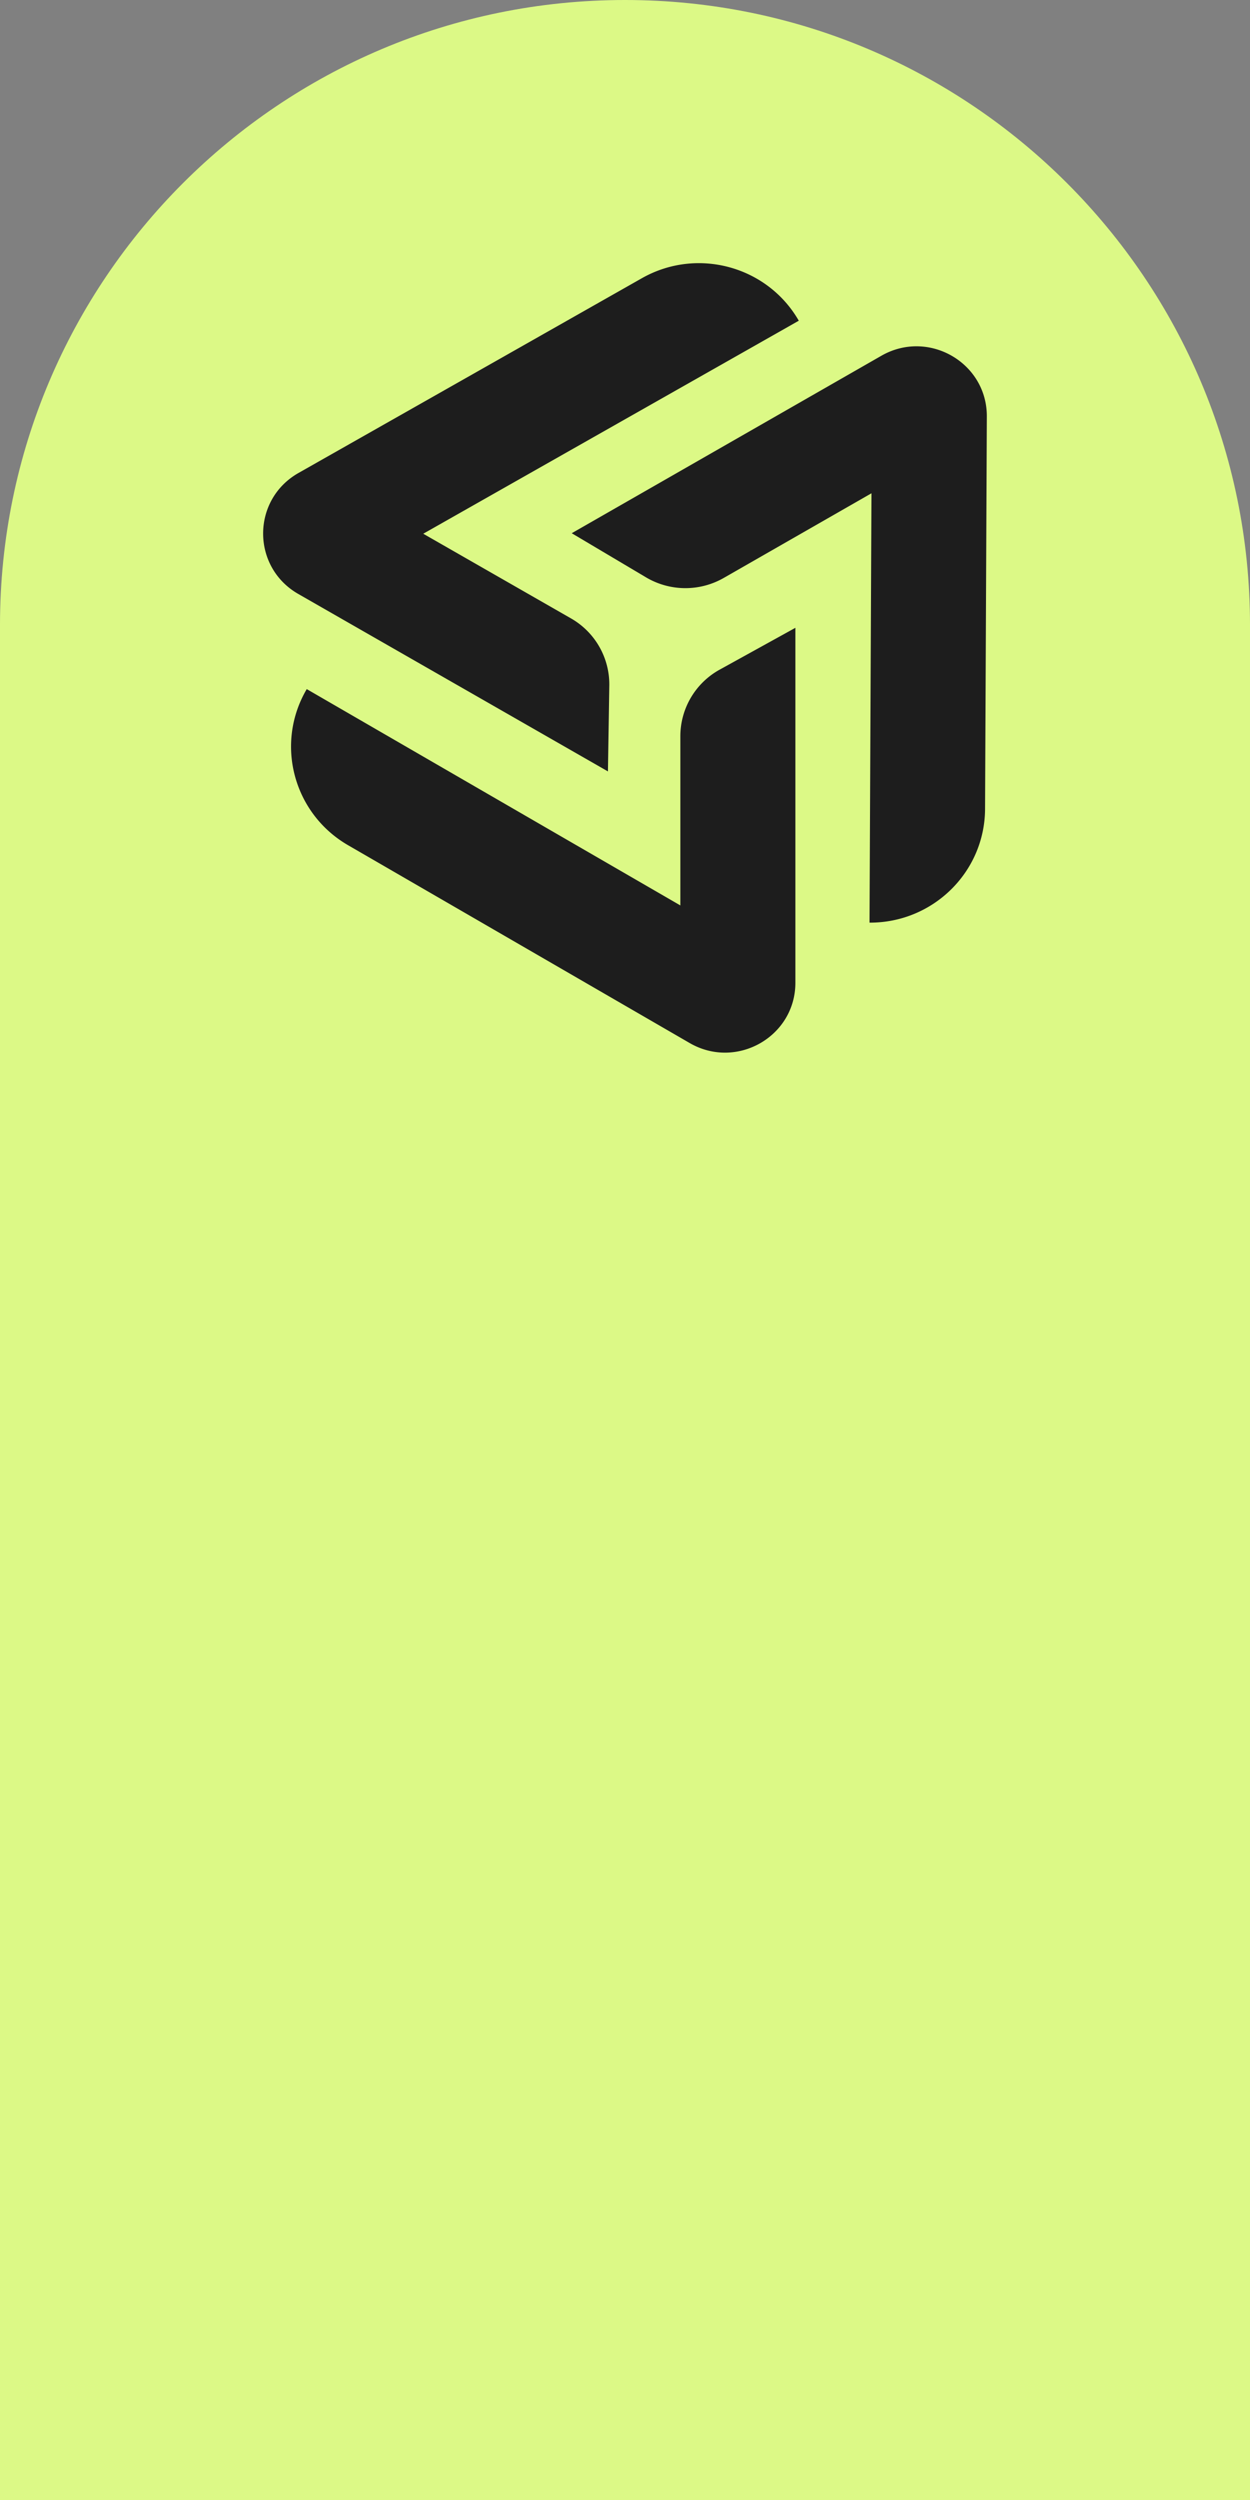
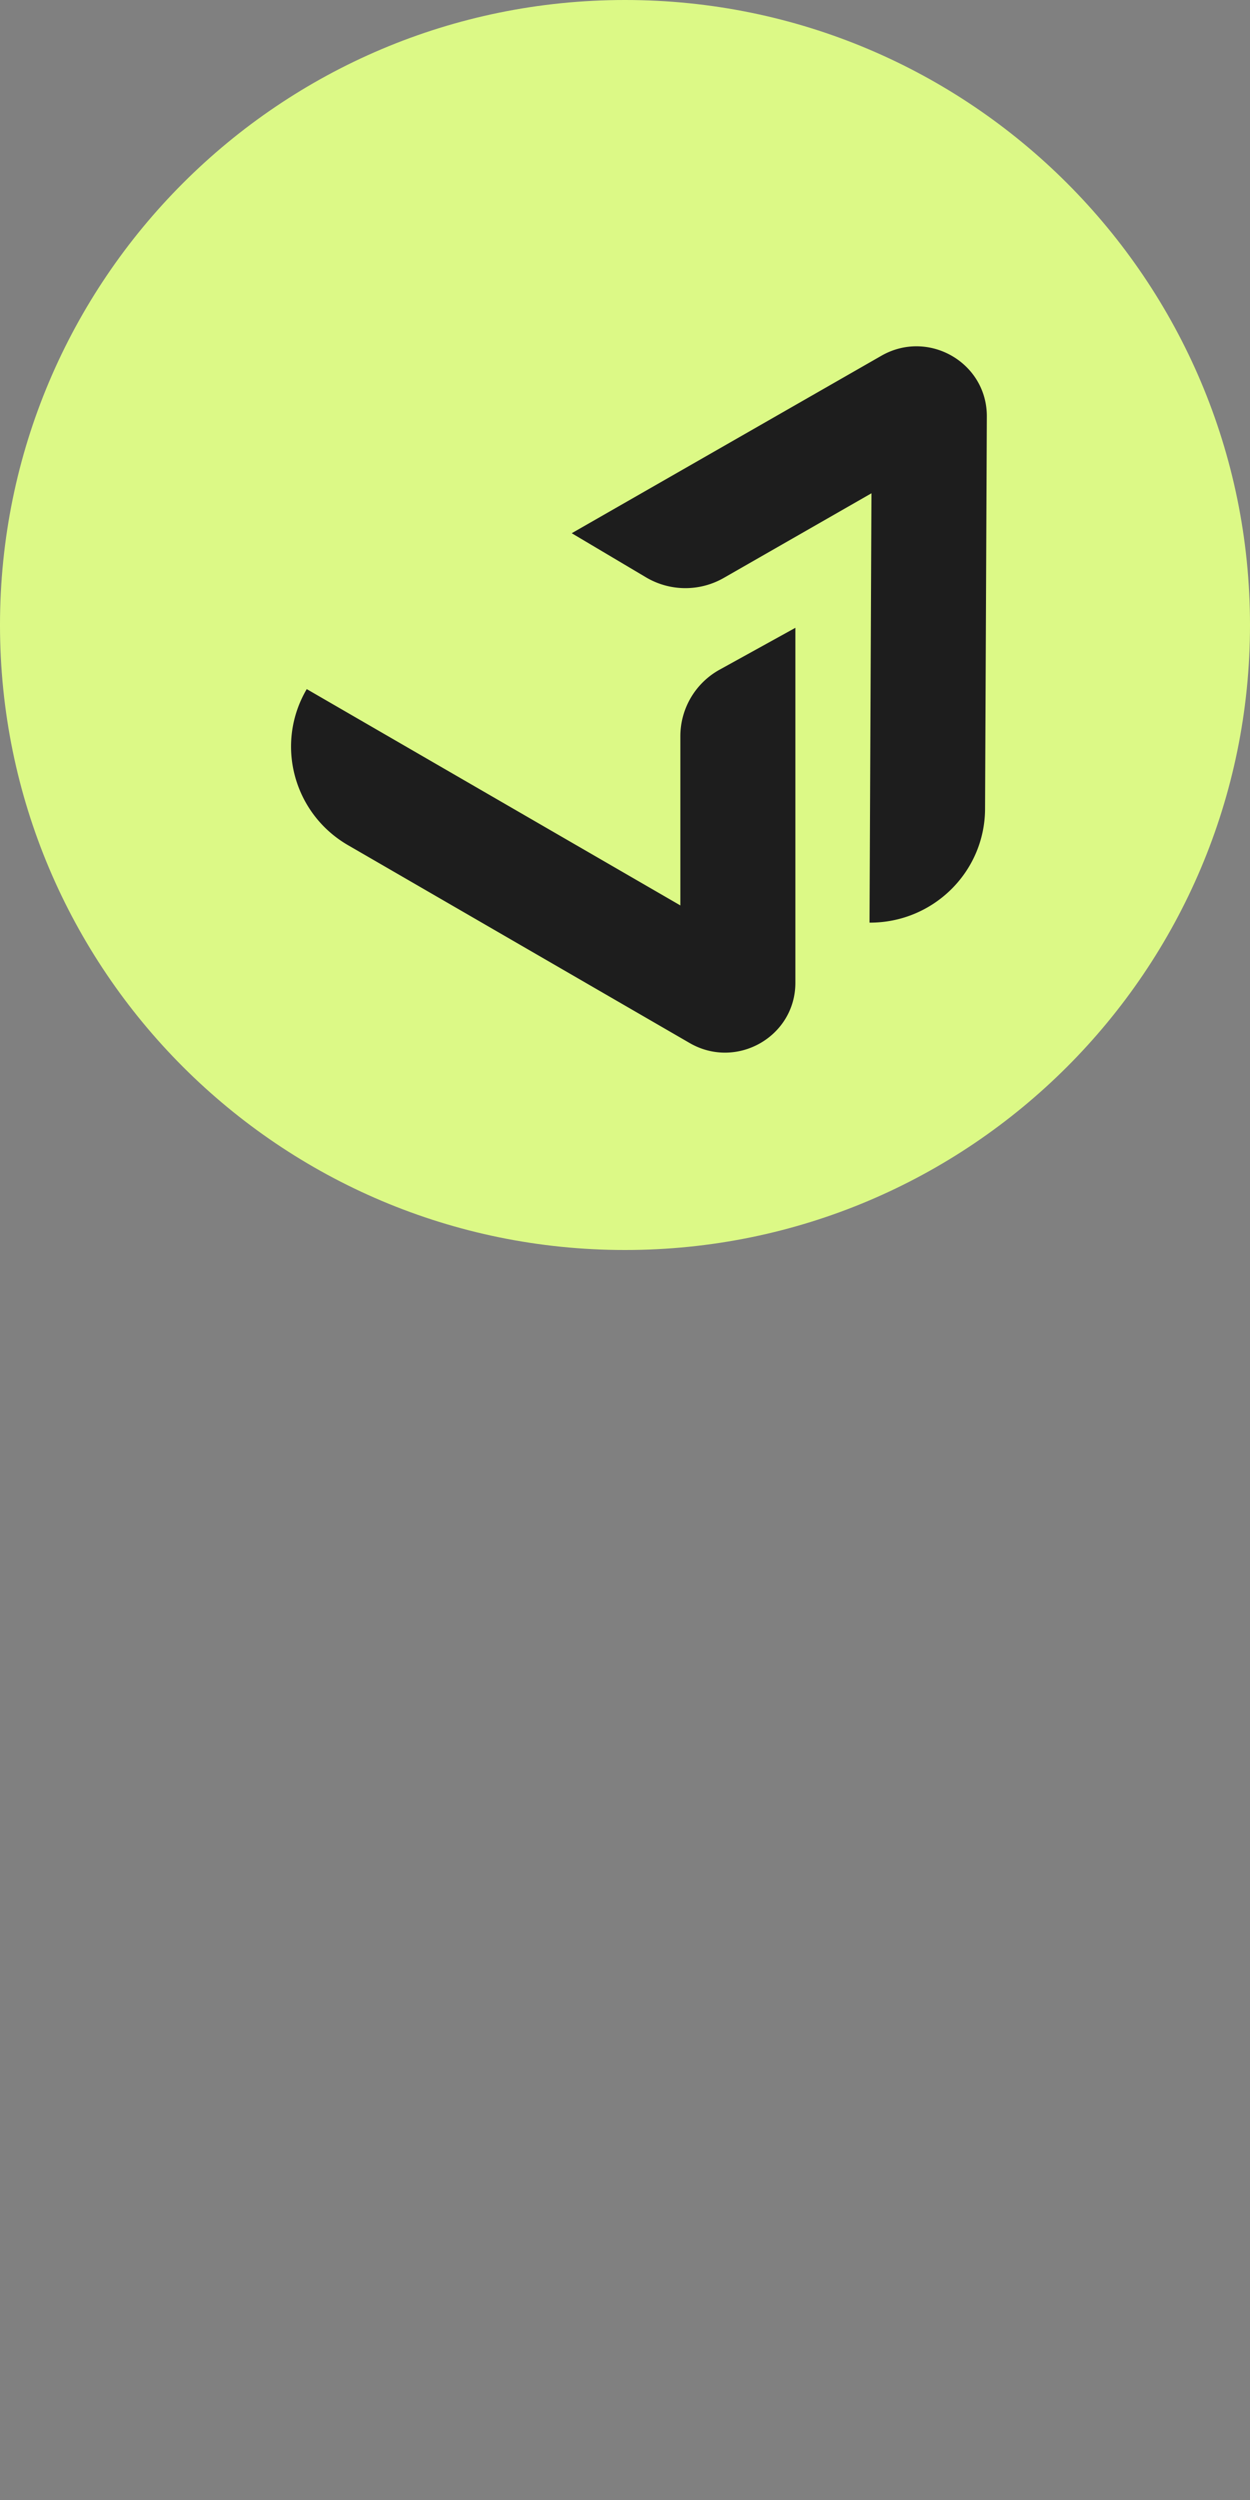
<svg xmlns="http://www.w3.org/2000/svg" width="88" height="176" fill="none">
  <rect width="100%" height="100%" fill="#808080" stroke="none" />
  <path fill="#DCF986" d="M88 44c0 24.3-19.7 44-44 44S0 68.3 0 44 19.7 0 44 0s44 19.7 44 44z" />
-   <path fill="#DCF986" d="M0 44h88v132H0V44z" />
-   <path fill="#1D1D1D" d="M56.235 22.578c-2.219-3.854-7.165-5.194-11.048-2.991L21.019 33.295c-3.316 1.88-3.327 6.624-.02 8.52l21.8 12.493.096-6.048a5.351 5.351 0 0 0-2.698-4.725l-10.4-5.96 26.438-14.997z" />
  <path fill="#1D1D1D" d="M21.595 48.513c-2.253 3.834-.949 8.757 2.914 10.993L48.553 73.43c3.299 1.91 7.442-.452 7.442-4.243v-24.99L50.67 47.14a5.353 5.353 0 0 0-2.773 4.682v11.921l-26.302-15.23z" />
  <path fill="#1D1D1D" d="M69.348 56.951c-.02 4.44-3.662 8.022-8.134 8.003l.137-30.227-10.4 5.96a5.433 5.433 0 0 1-5.472-.042l-5.23-3.106 21.8-12.494c3.309-1.896 7.44.485 7.424 4.276l-.125 27.63z" />
</svg>